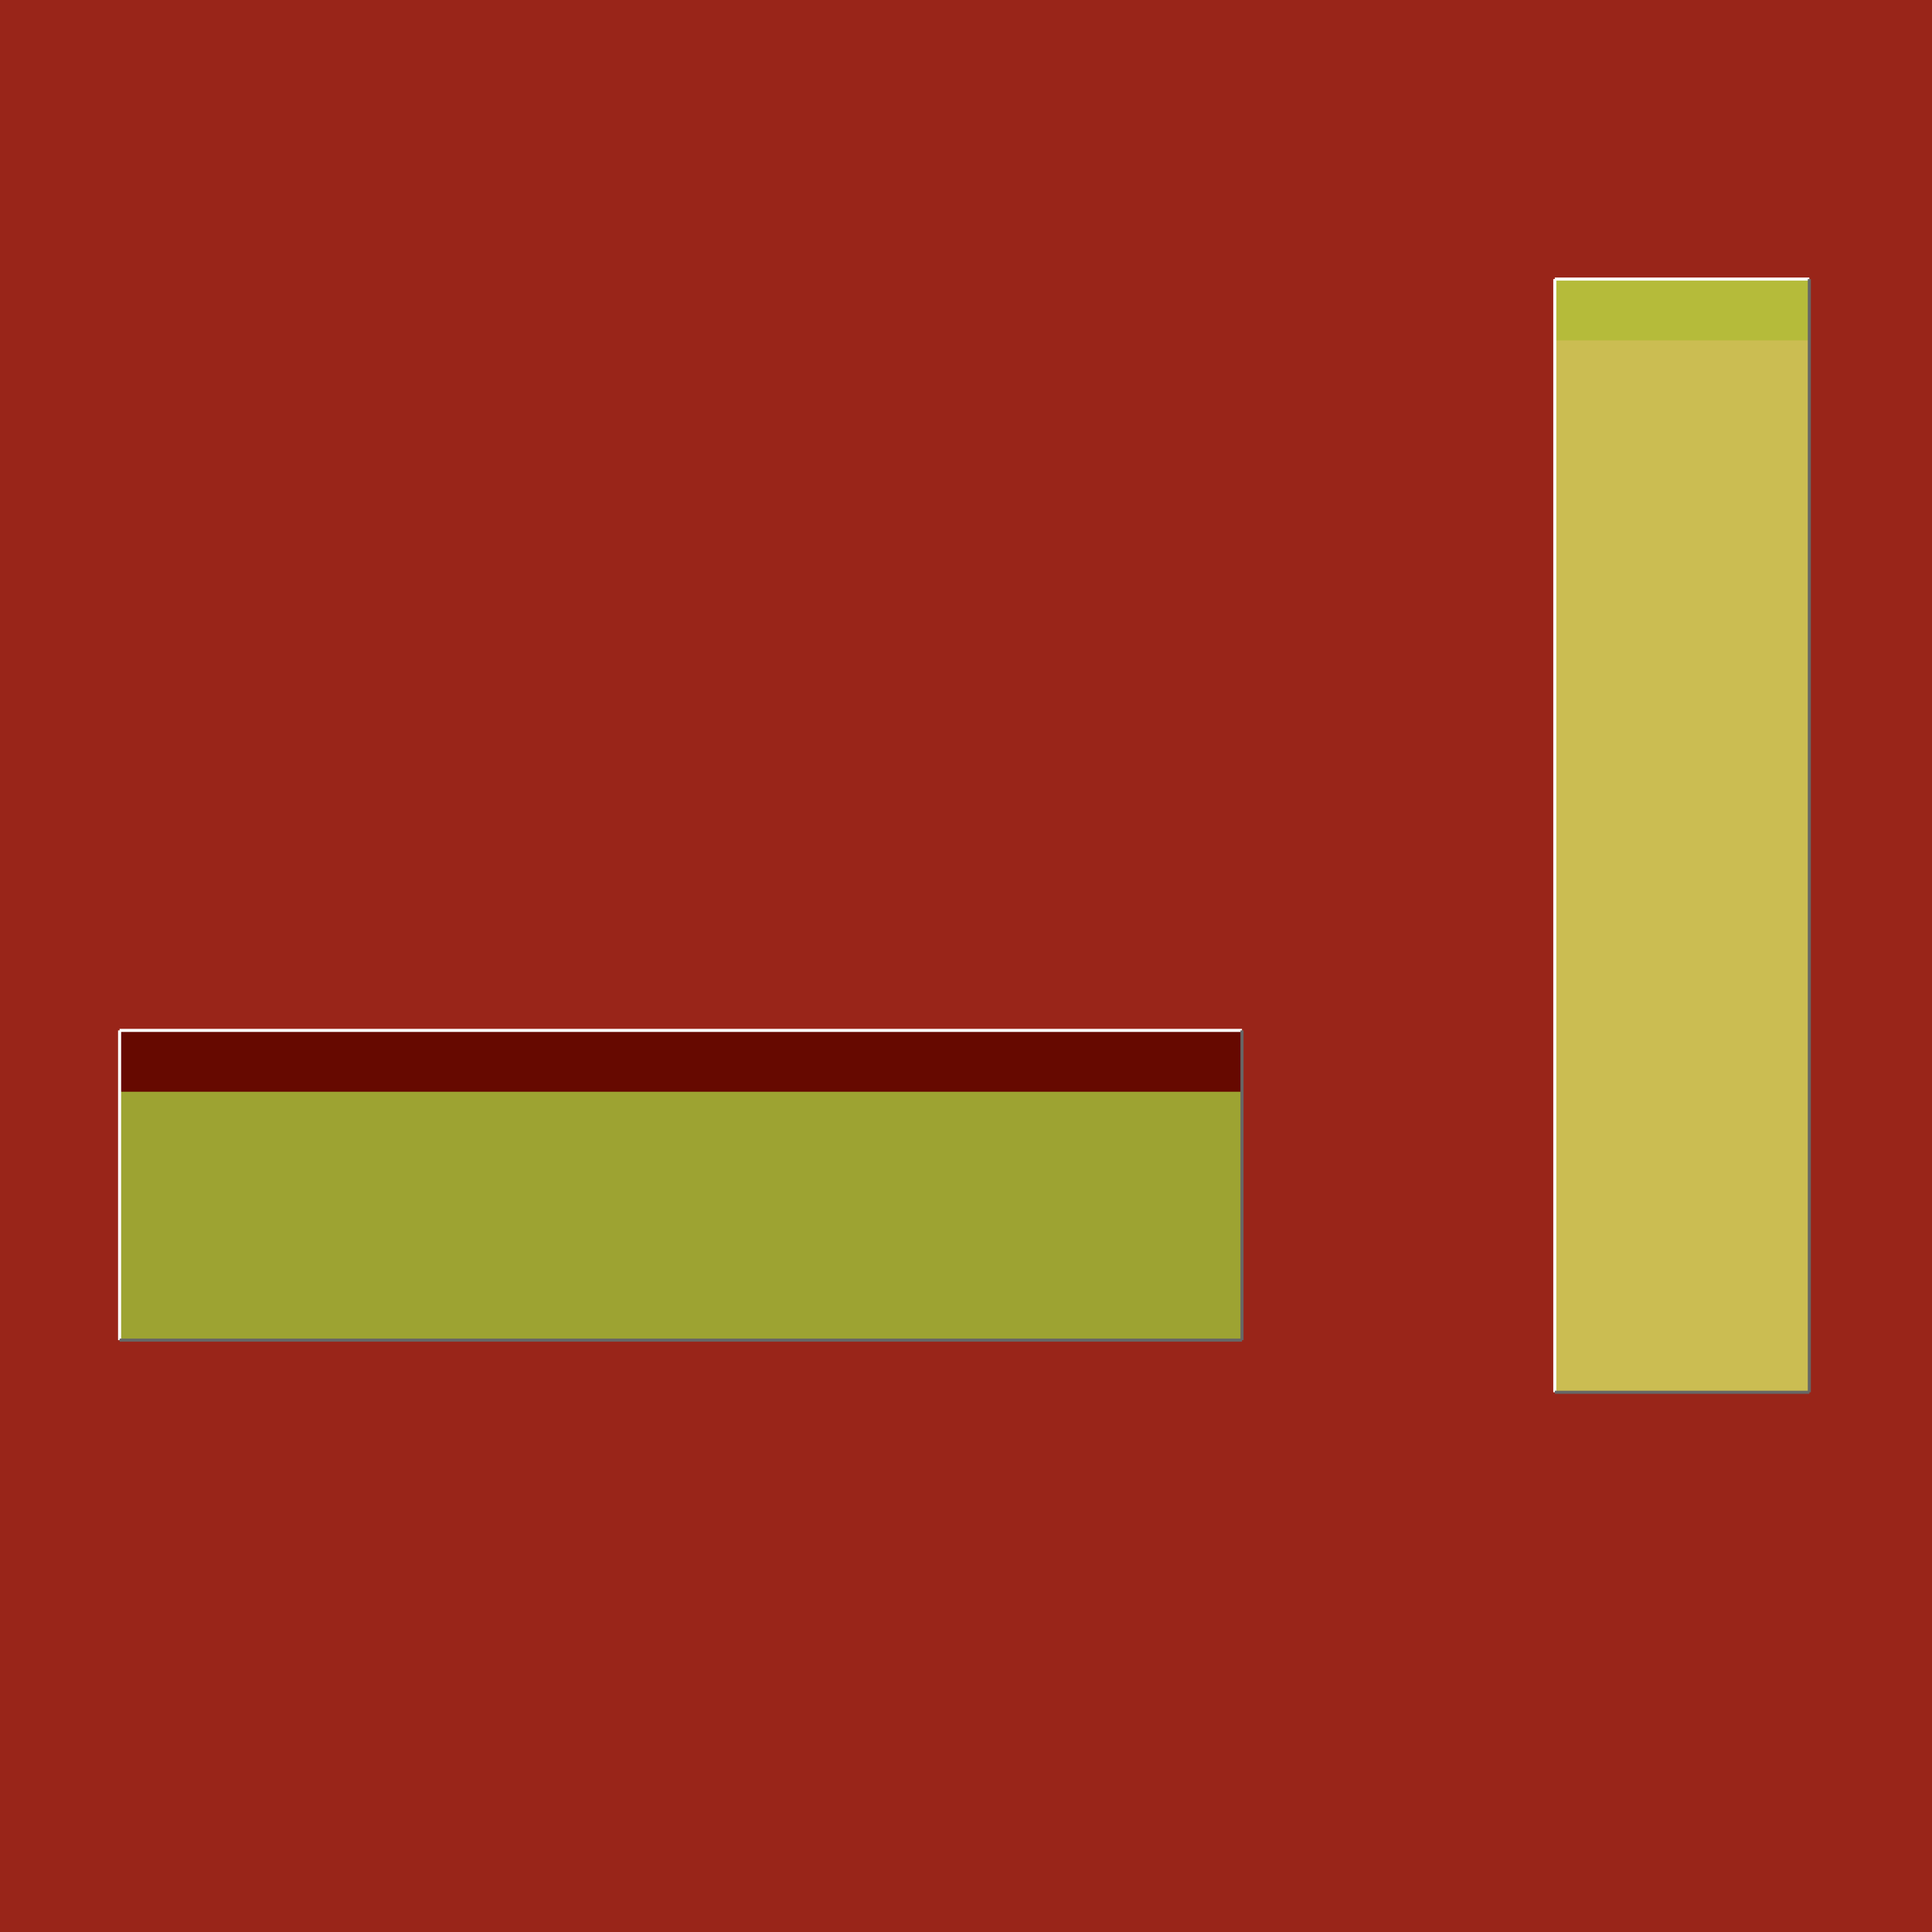
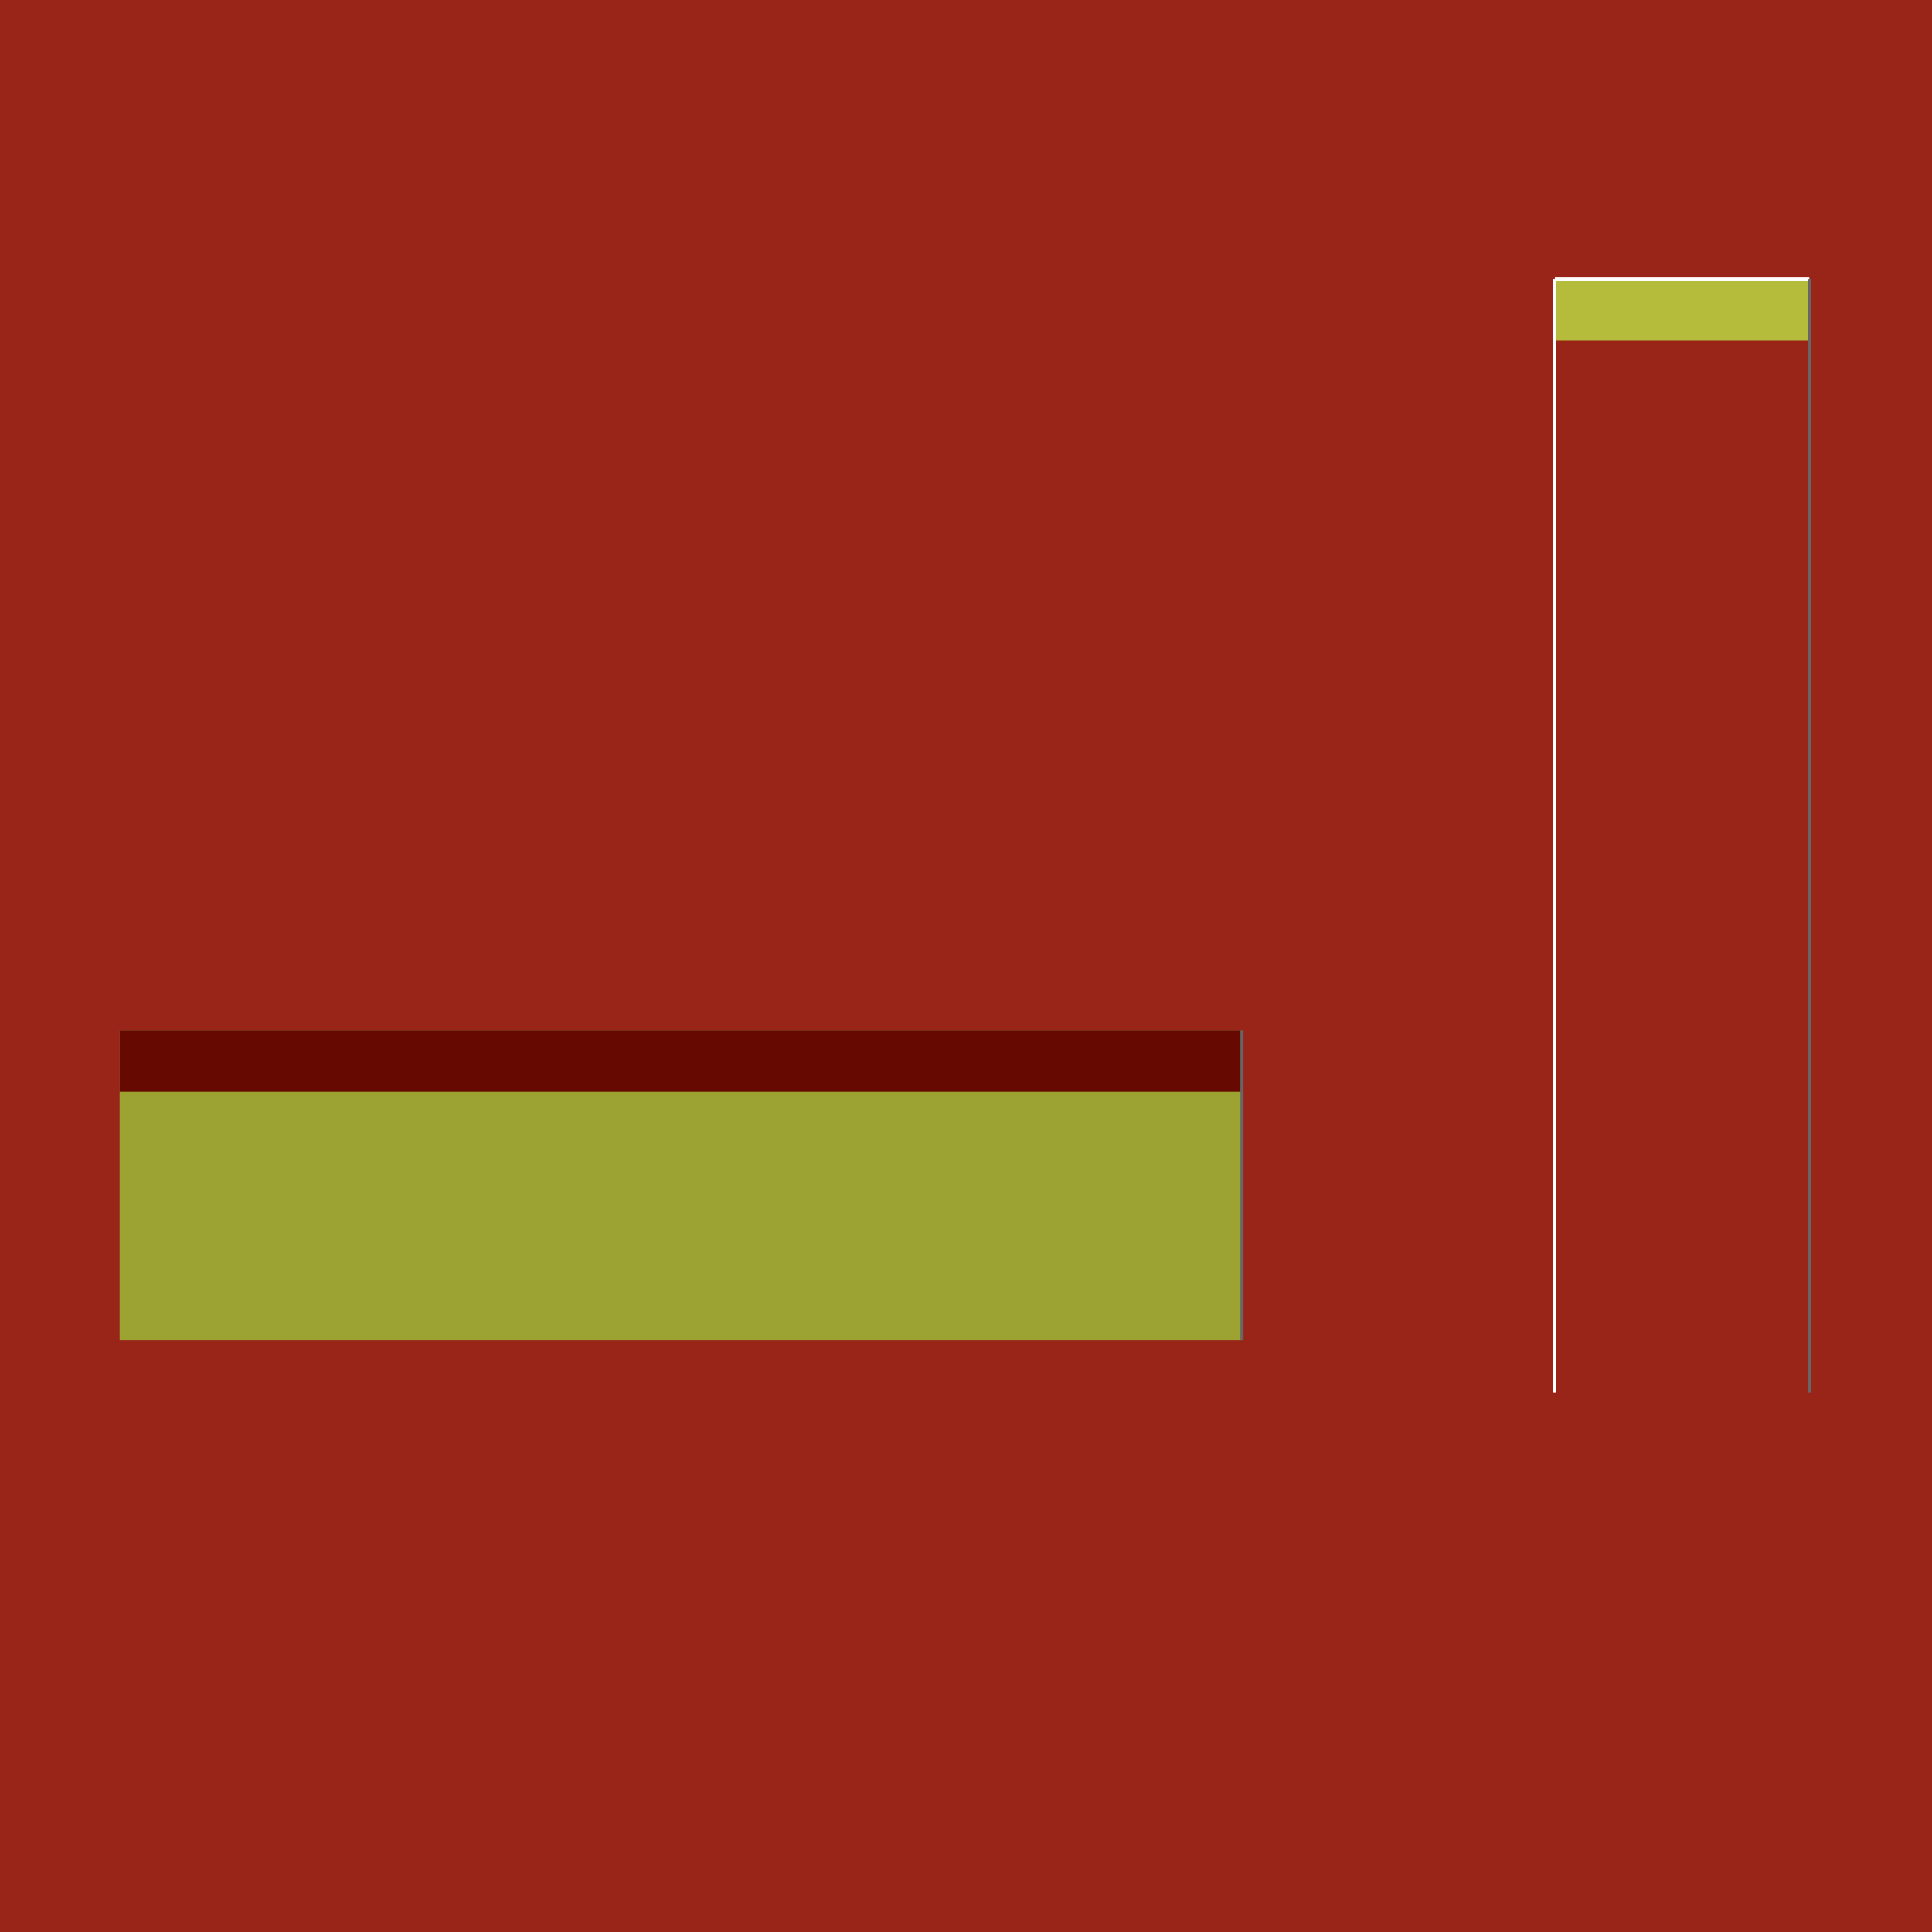
<svg xmlns="http://www.w3.org/2000/svg" width="630" height="630" viewBox="0 0 630 630" transform="scale(1,1)">
  <rect width="630" height="630" fill="#992519" />
  <rect x="39" y="336" width="366" height="101" fill="#9da332" />
  <rect x="39" y="336" width="366" height="20" fill="#660900" />
-   <line x1="39" y1="437" x2="39" y2="336" stroke="white" stroke-width="1" />
-   <line x1="39" y1="336" x2="405" y2="336" stroke="white" stroke-width="1" />
-   <line x1="39" y1="437" x2="405" y2="437" stroke="#666666" stroke-width="1" />
  <line x1="405" y1="336" x2="405" y2="437" stroke="#666666" stroke-width="1" />
-   <rect x="507" y="91" width="83" height="363" fill="#cbbd52" />
  <rect x="507" y="91" width="83" height="20" fill="#b5bb3a" />
  <line x1="507" y1="454" x2="507" y2="91" stroke="white" stroke-width="1" />
  <line x1="507" y1="91" x2="590" y2="91" stroke="white" stroke-width="1" />
-   <line x1="507" y1="454" x2="590" y2="454" stroke="#666666" stroke-width="1" />
  <line x1="590" y1="91" x2="590" y2="454" stroke="#666666" stroke-width="1" />
</svg>